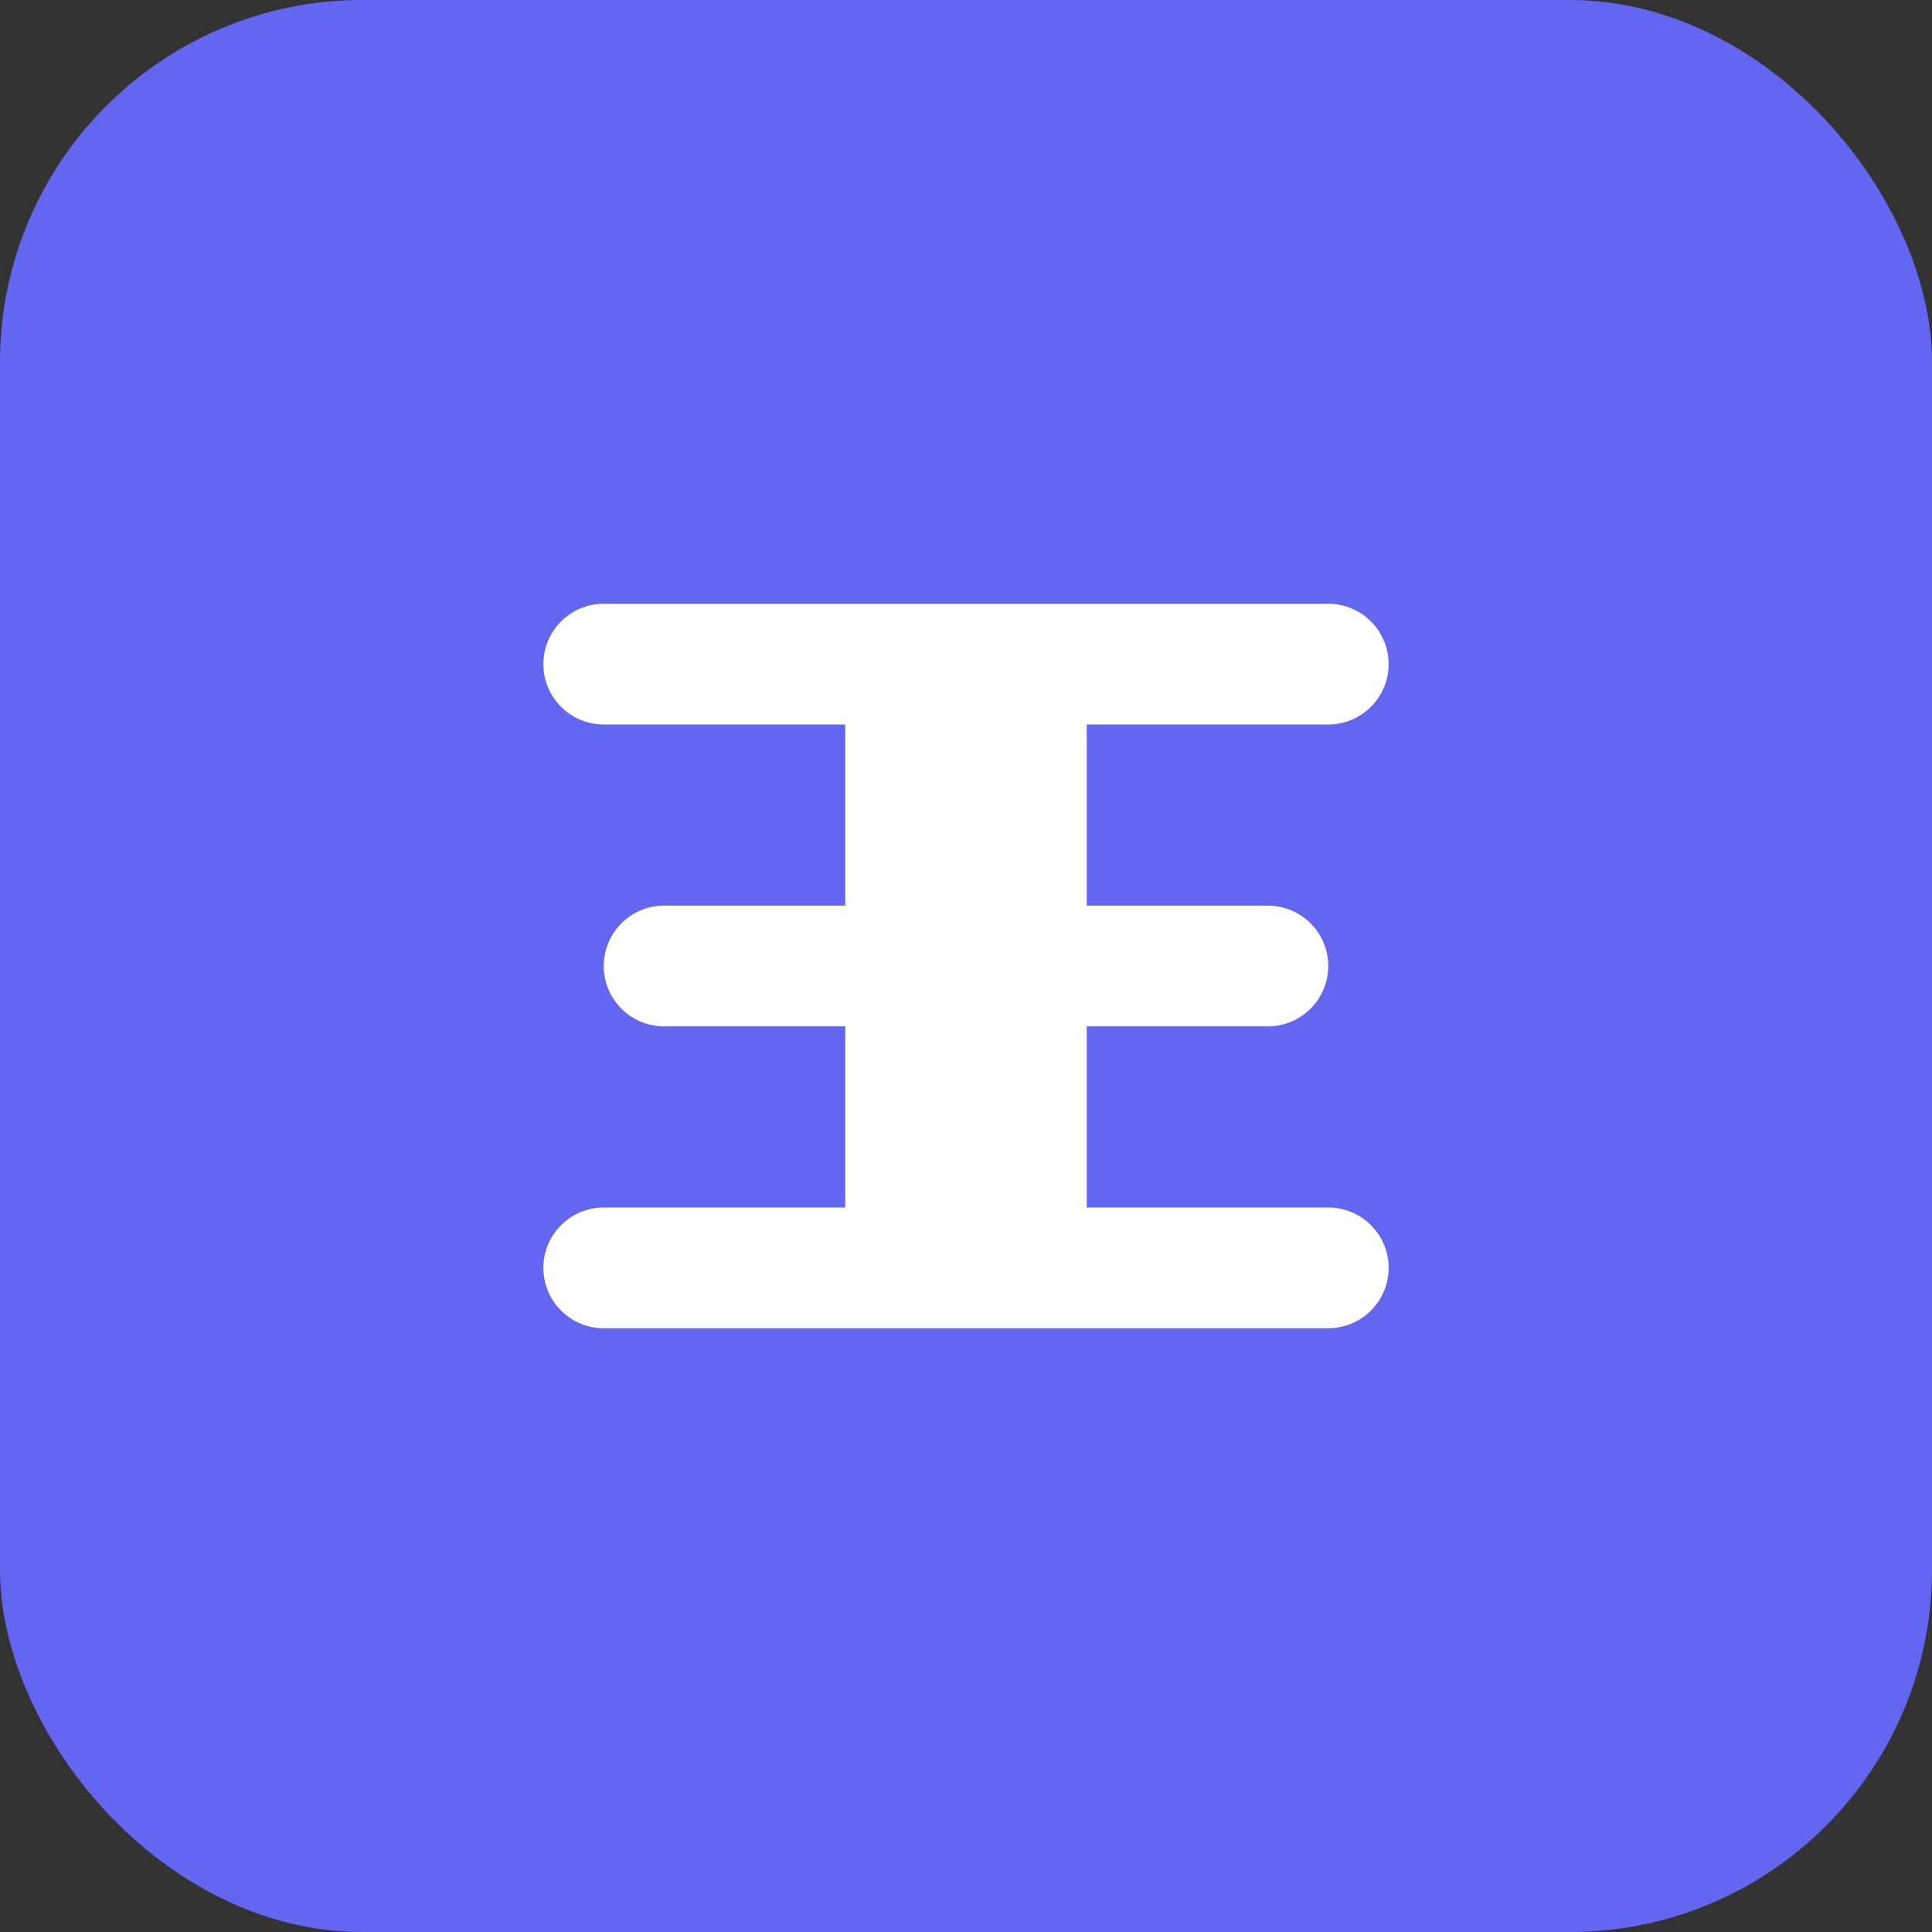
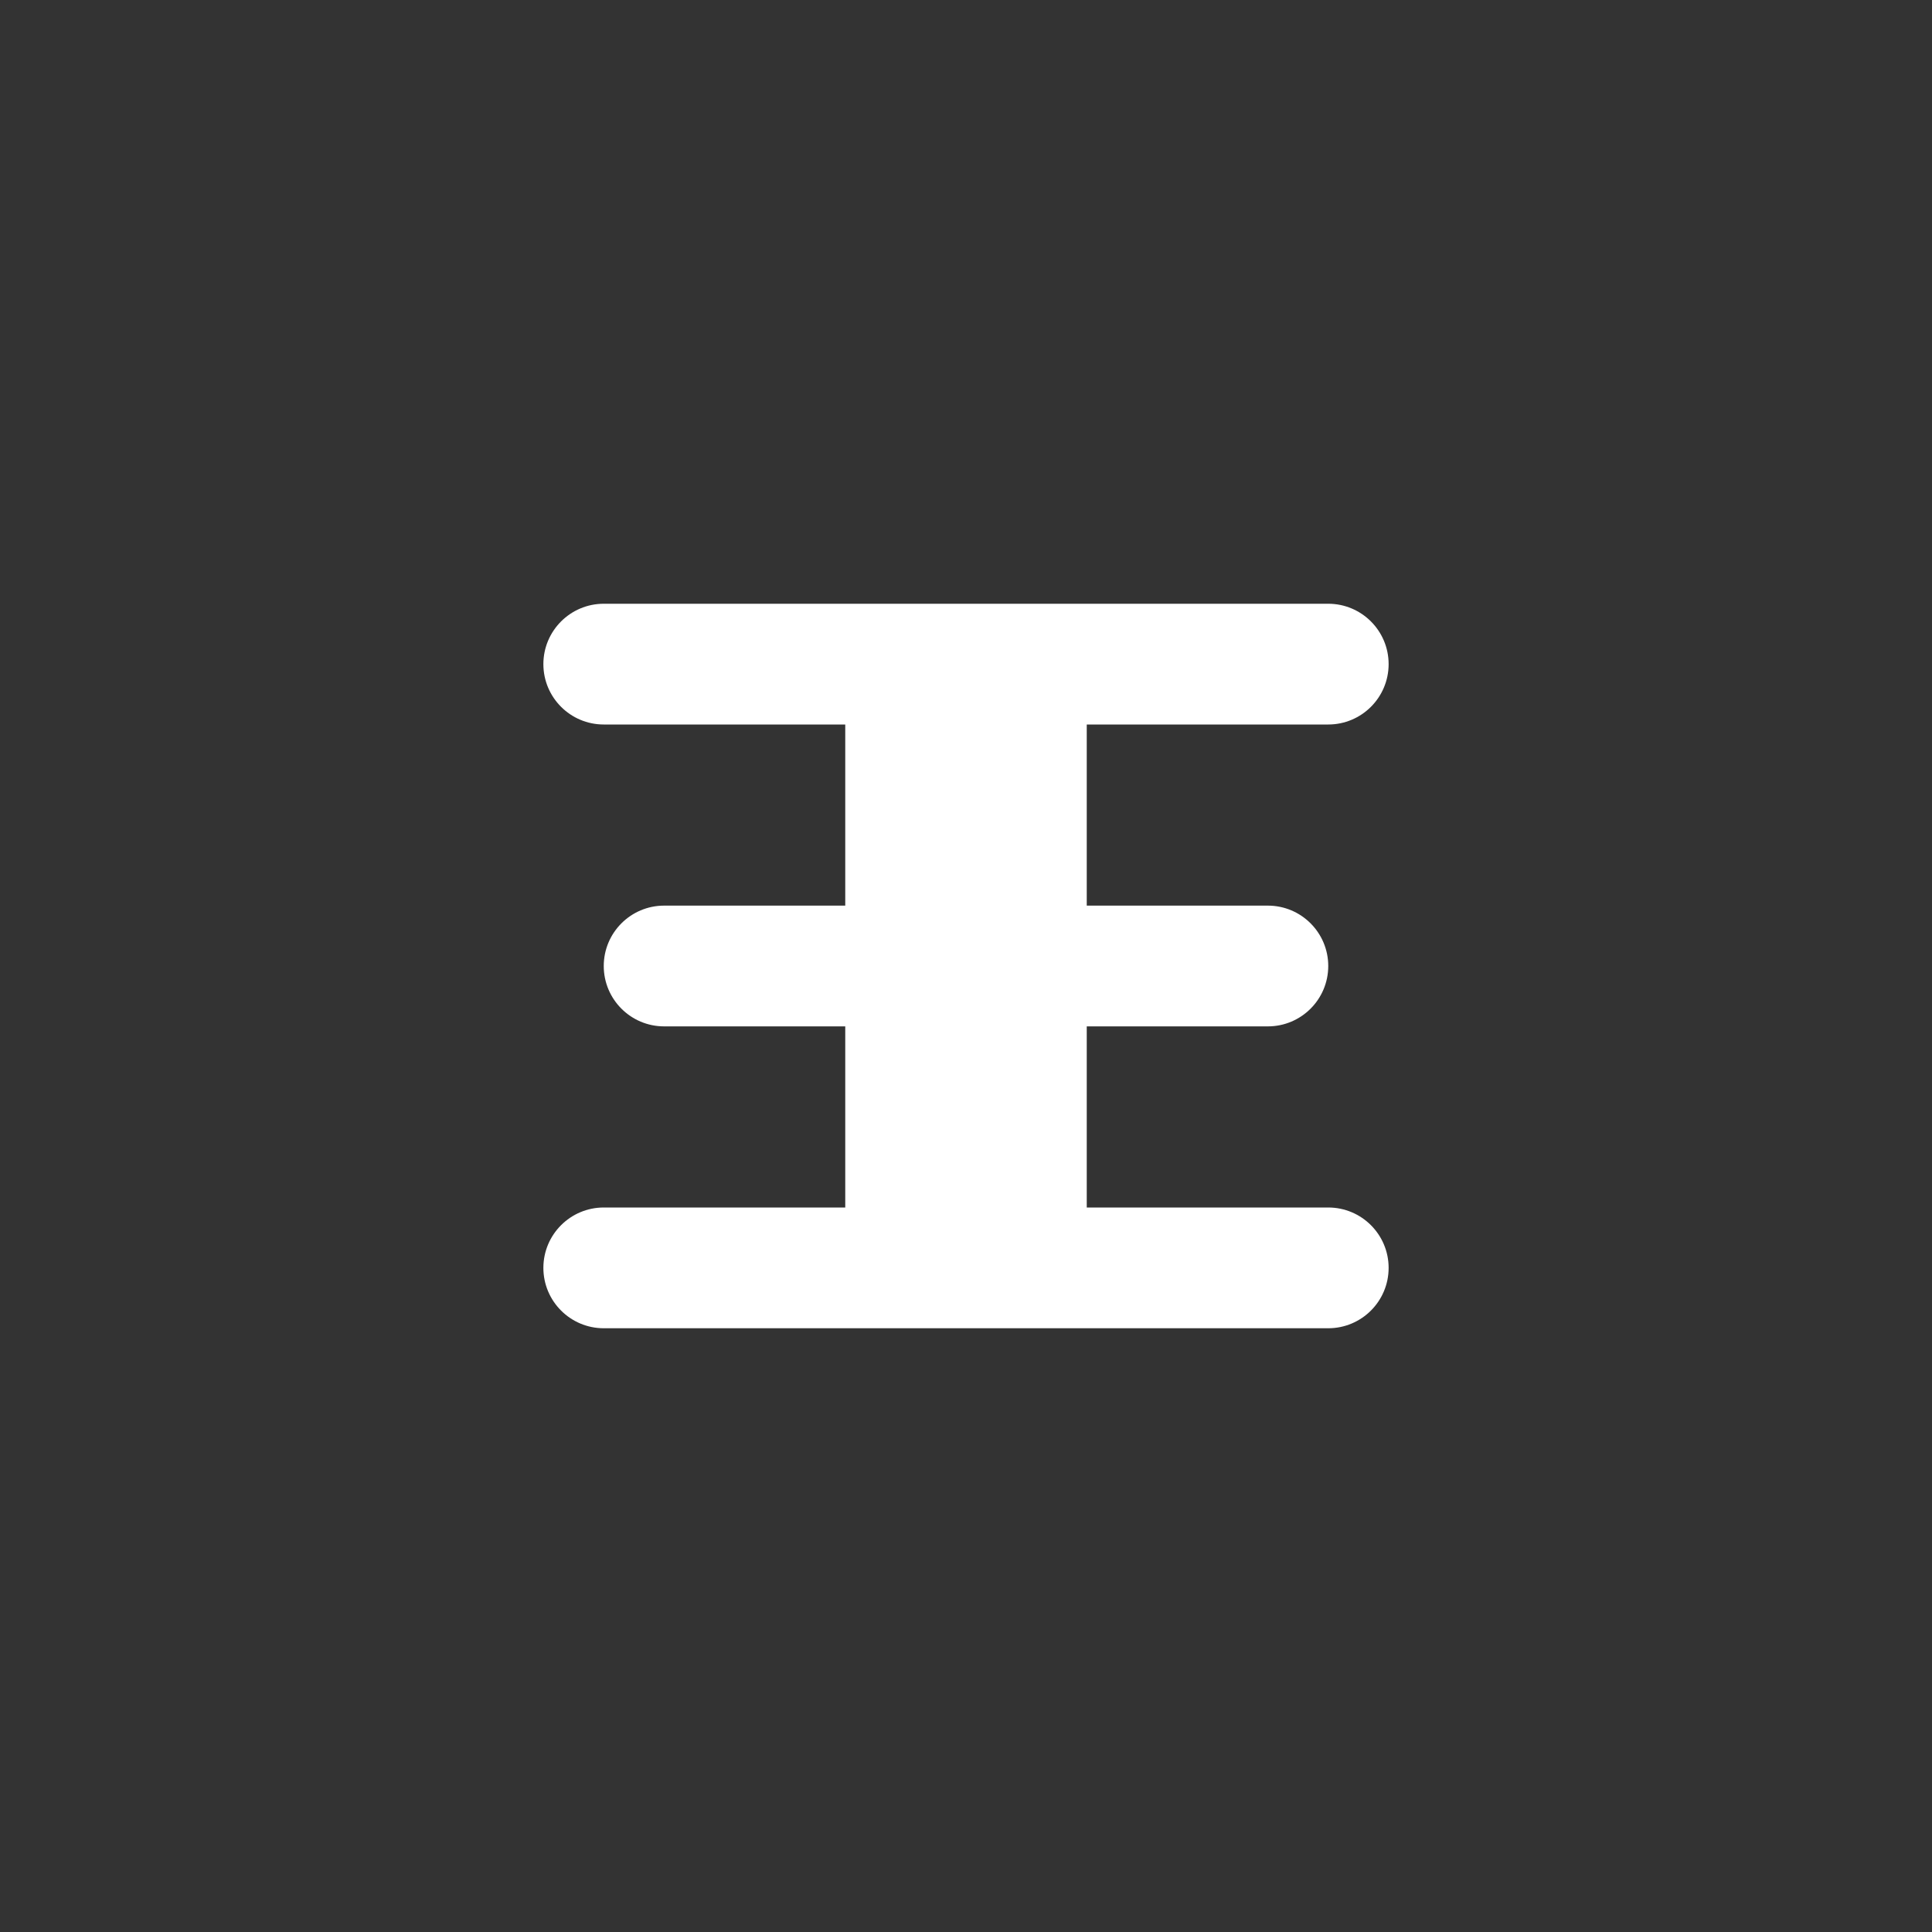
<svg xmlns="http://www.w3.org/2000/svg" width="32" height="32" viewBox="0 0 32 32" fill="none">
  <rect x="0" y="0" width="32" height="32" fill="#333333" stroke="none" />
-   <rect width="32" height="32" rx="6" fill="#6366f1" />
  <path d="M9 11C9 10.448 9.448 10 10 10H22C22.552 10 23 10.448 23 11C23 11.552 22.552 12 22 12H18V15H21C21.552 15 22 15.448 22 16C22 16.552 21.552 17 21 17H18V20H22C22.552 20 23 20.448 23 21C23 21.552 22.552 22 22 22H10C9.448 22 9 21.552 9 21C9 20.448 9.448 20 10 20H14V17H11C10.448 17 10 16.552 10 16C10 15.448 10.448 15 11 15H14V12H10C9.448 12 9 11.552 9 11Z" fill="white" />
</svg>